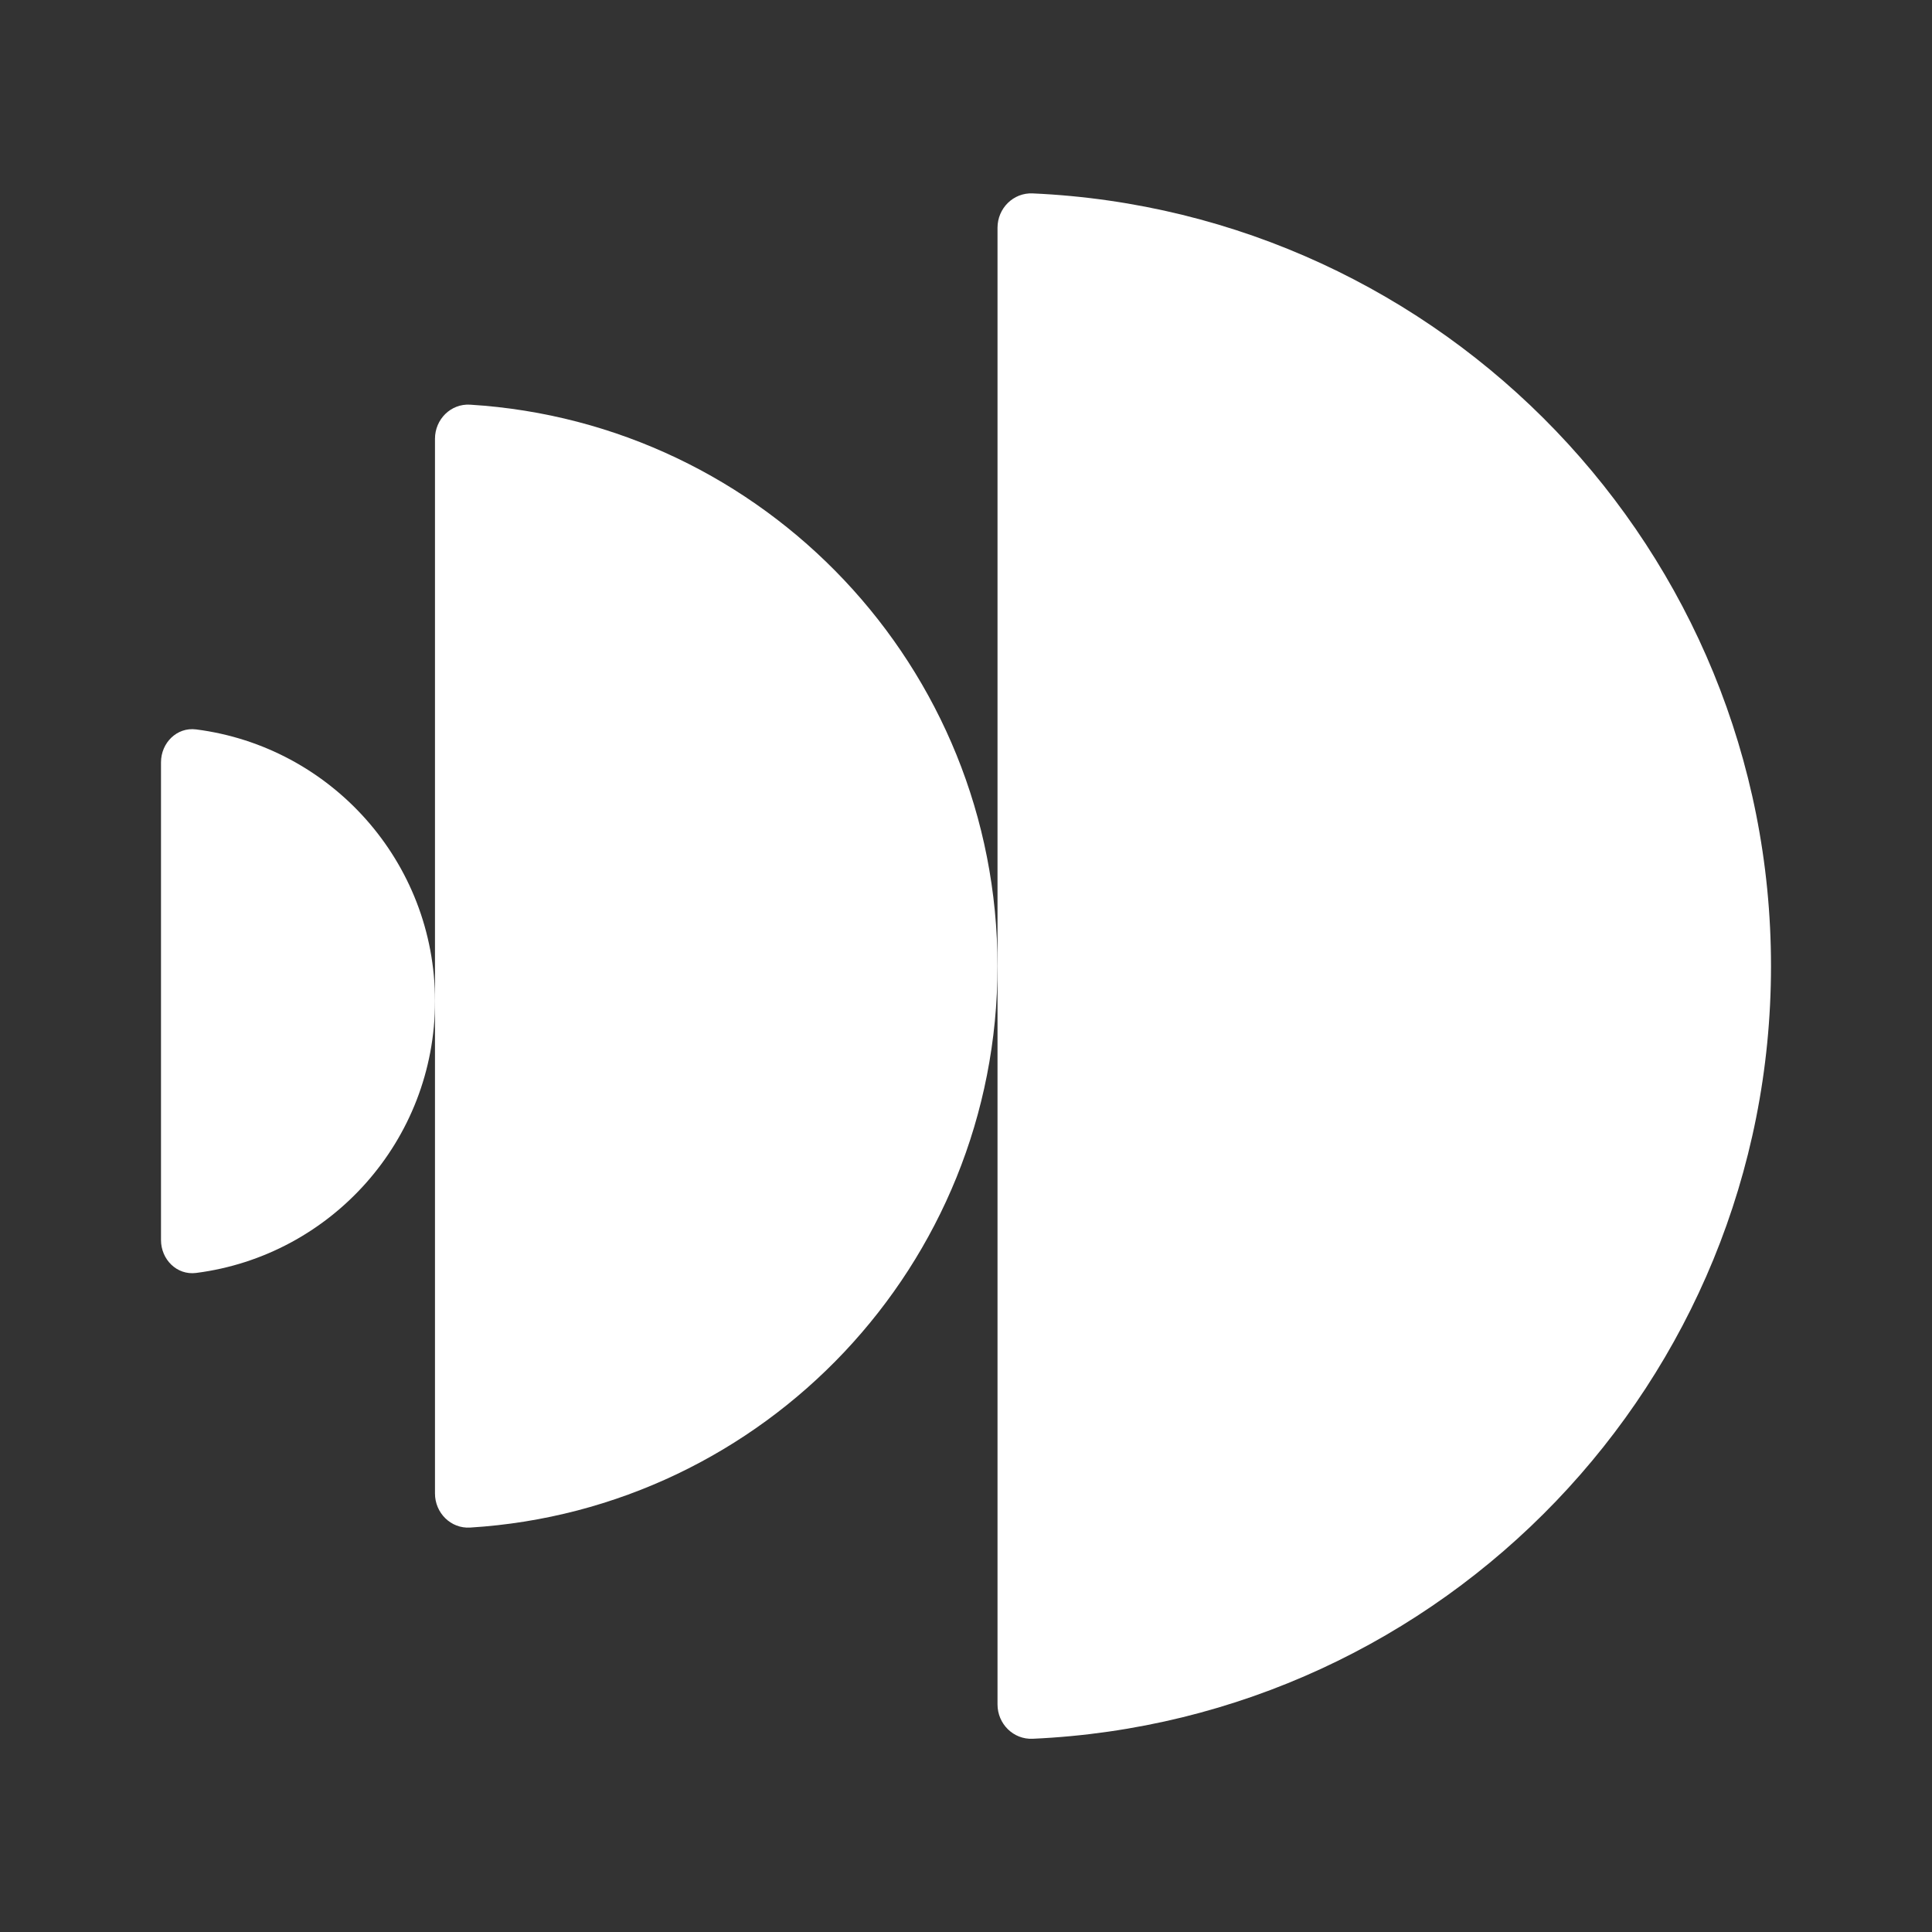
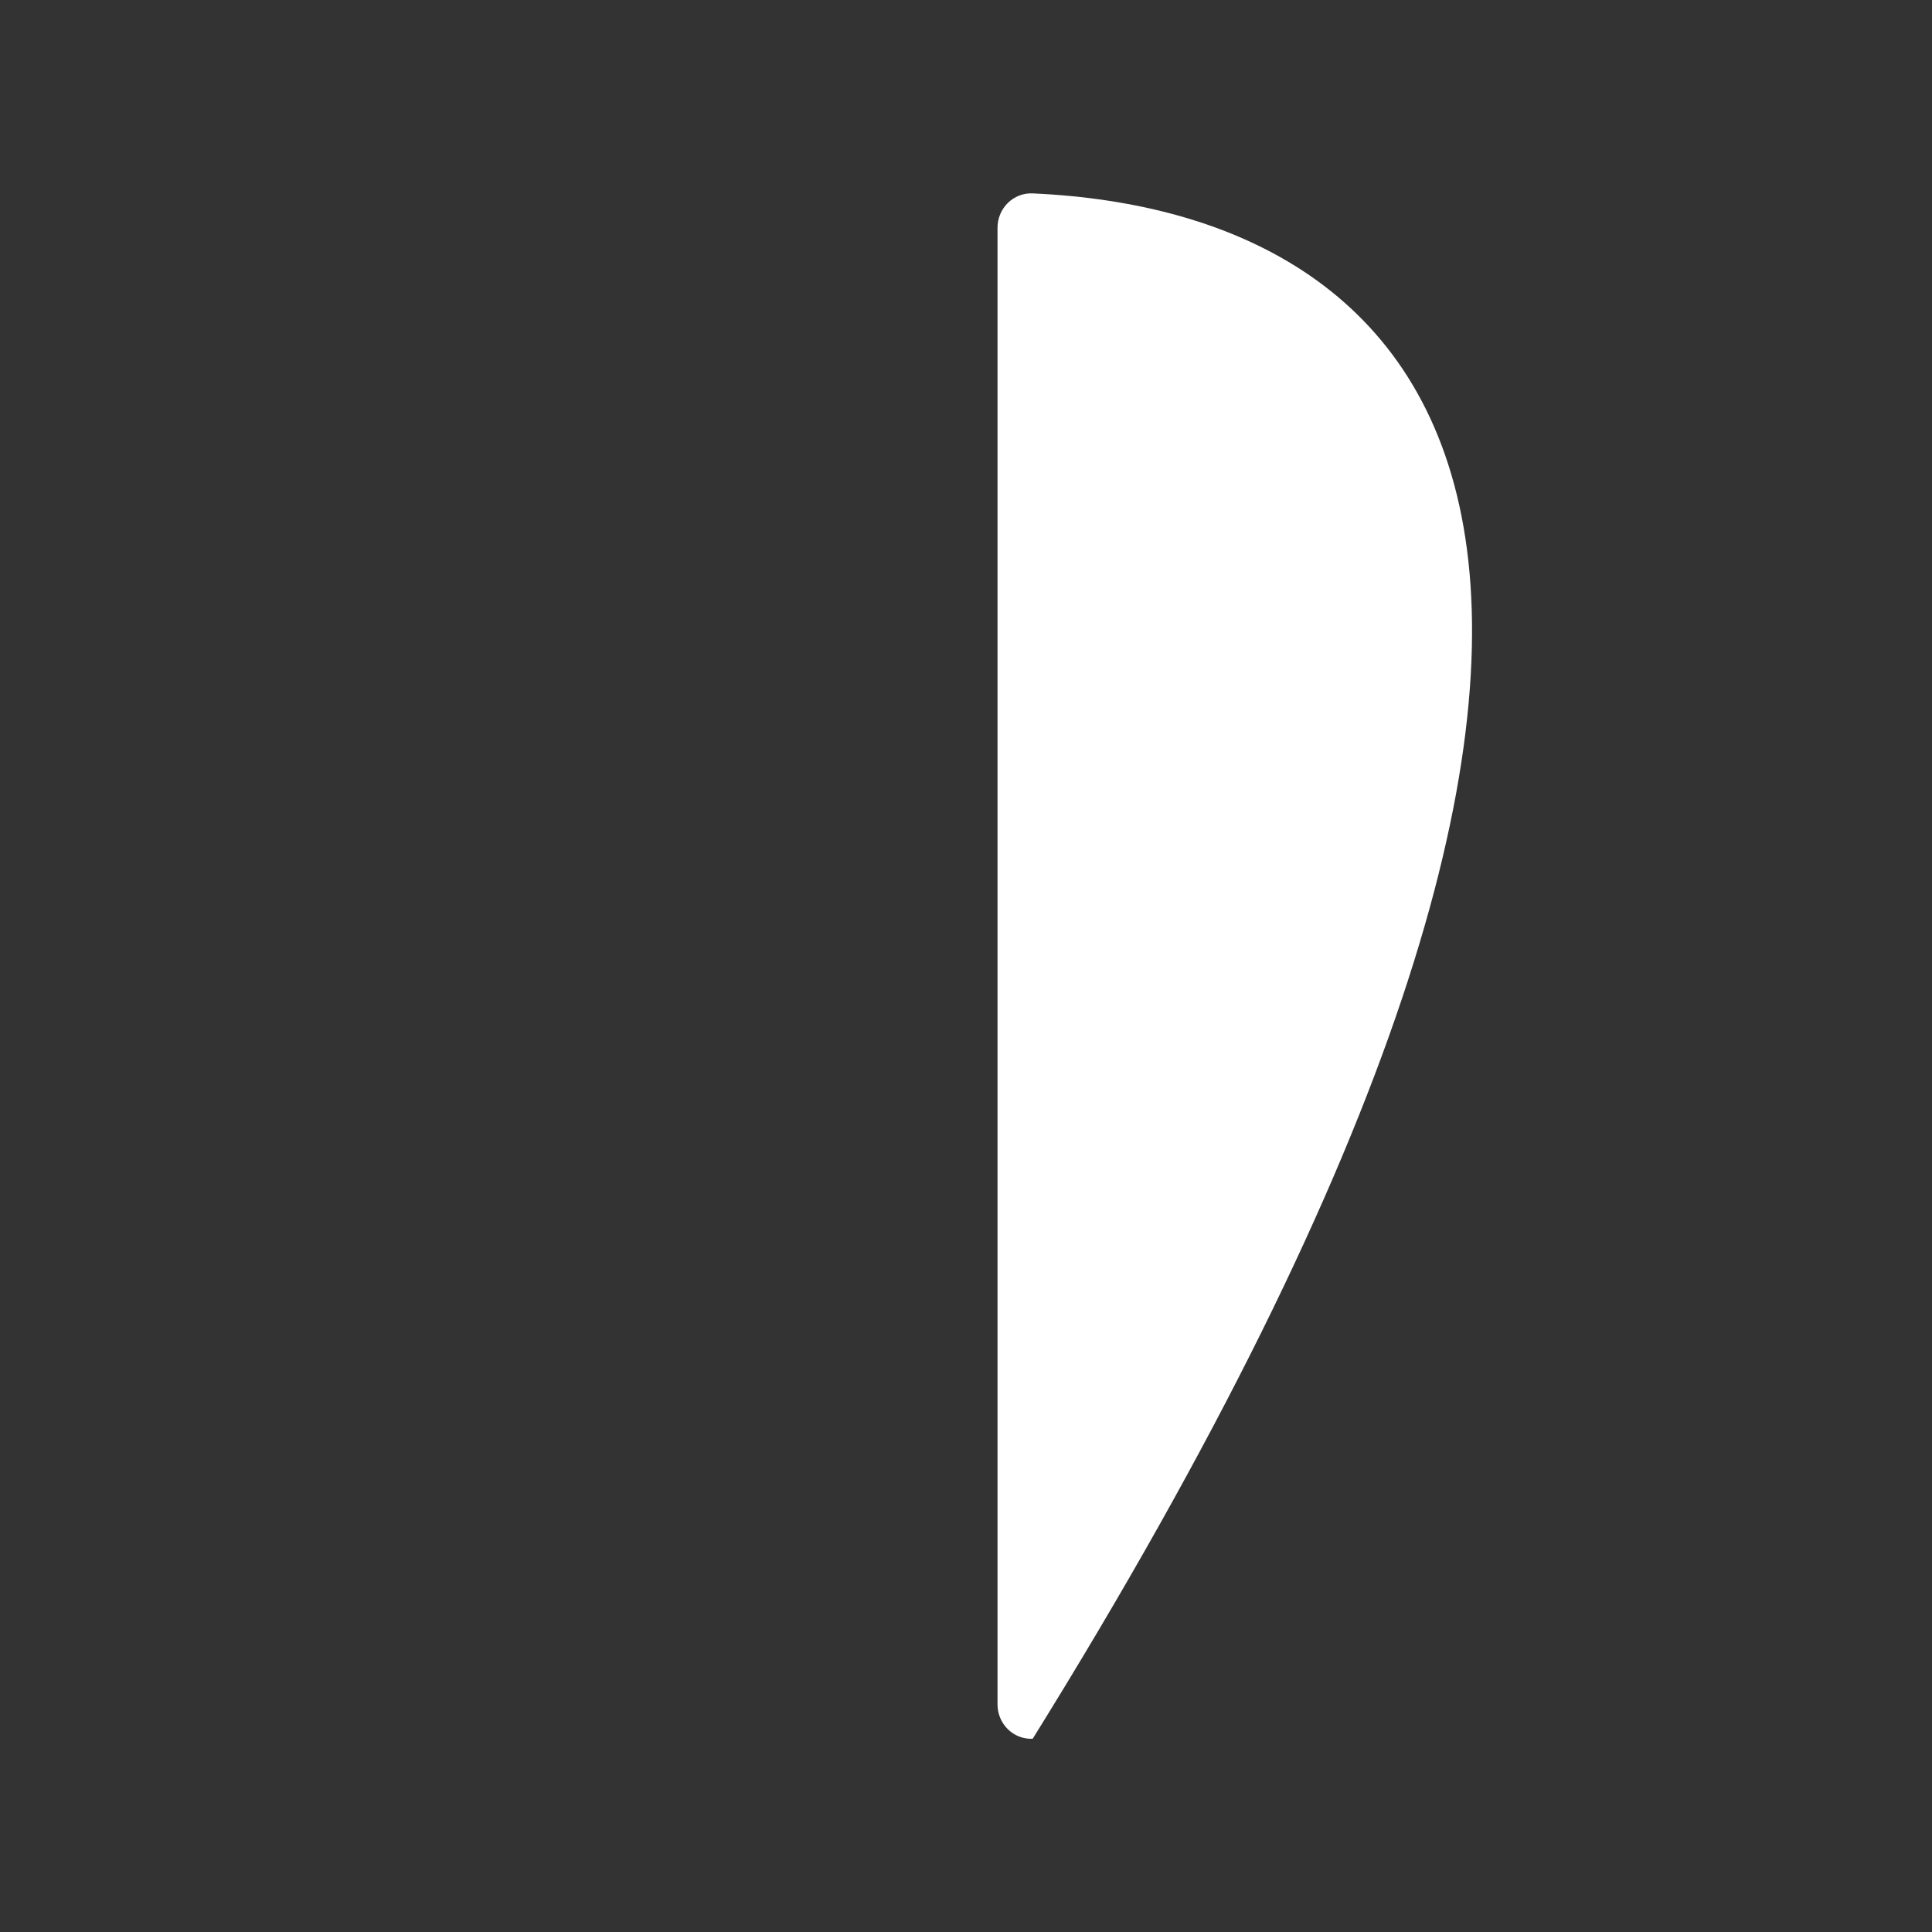
<svg xmlns="http://www.w3.org/2000/svg" width="48" height="48" viewBox="0 0 48 48" fill="none">
  <rect x="0" y="0" width="48" height="48" fill="#333333" stroke="none" />
-   <path d="M25.657 43.199C35.865 42.742 44 34.322 44 24.002C44 13.682 35.865 5.262 25.657 4.805C25.175 4.783 24.783 5.176 24.783 5.659V42.345C24.783 42.828 25.175 43.221 25.657 43.199Z" fill="white" />
-   <path d="M11.681 37.952C18.993 37.501 24.783 31.428 24.783 24.003C24.783 16.578 18.993 10.505 11.681 10.054C11.2 10.024 10.807 10.418 10.807 10.901V37.105C10.807 37.588 11.2 37.982 11.681 37.952Z" fill="white" />
-   <path d="M4.872 31.626C8.22 31.198 10.808 28.338 10.808 24.874C10.808 21.41 8.22 18.55 4.872 18.122C4.393 18.061 4 18.457 4 18.94V30.808C4 31.29 4.393 31.687 4.872 31.626Z" fill="white" />
+   <path d="M25.657 43.199C44 13.682 35.865 5.262 25.657 4.805C25.175 4.783 24.783 5.176 24.783 5.659V42.345C24.783 42.828 25.175 43.221 25.657 43.199Z" fill="white" />
</svg>